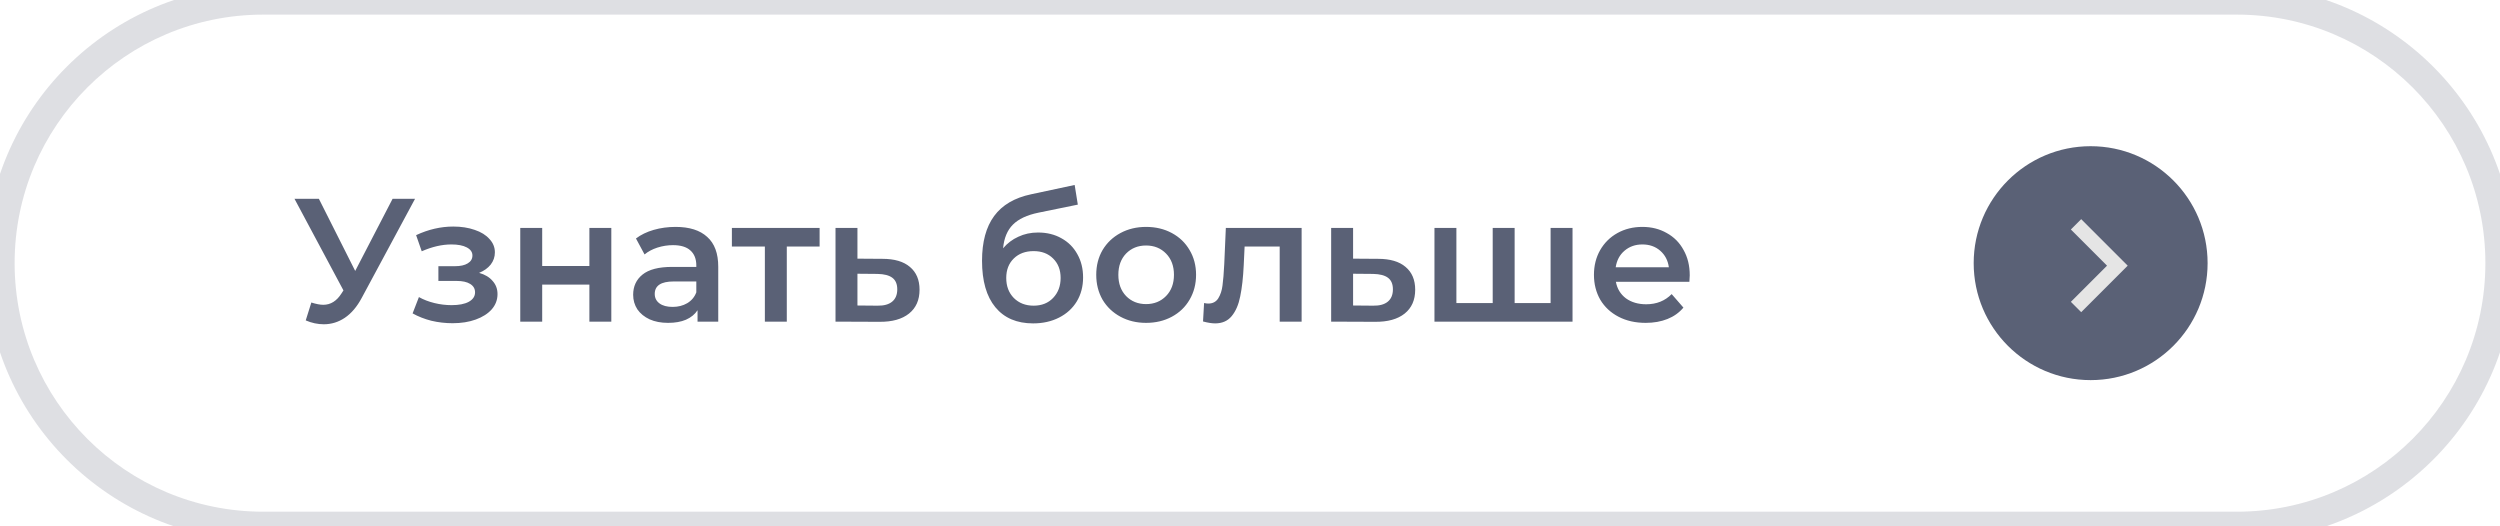
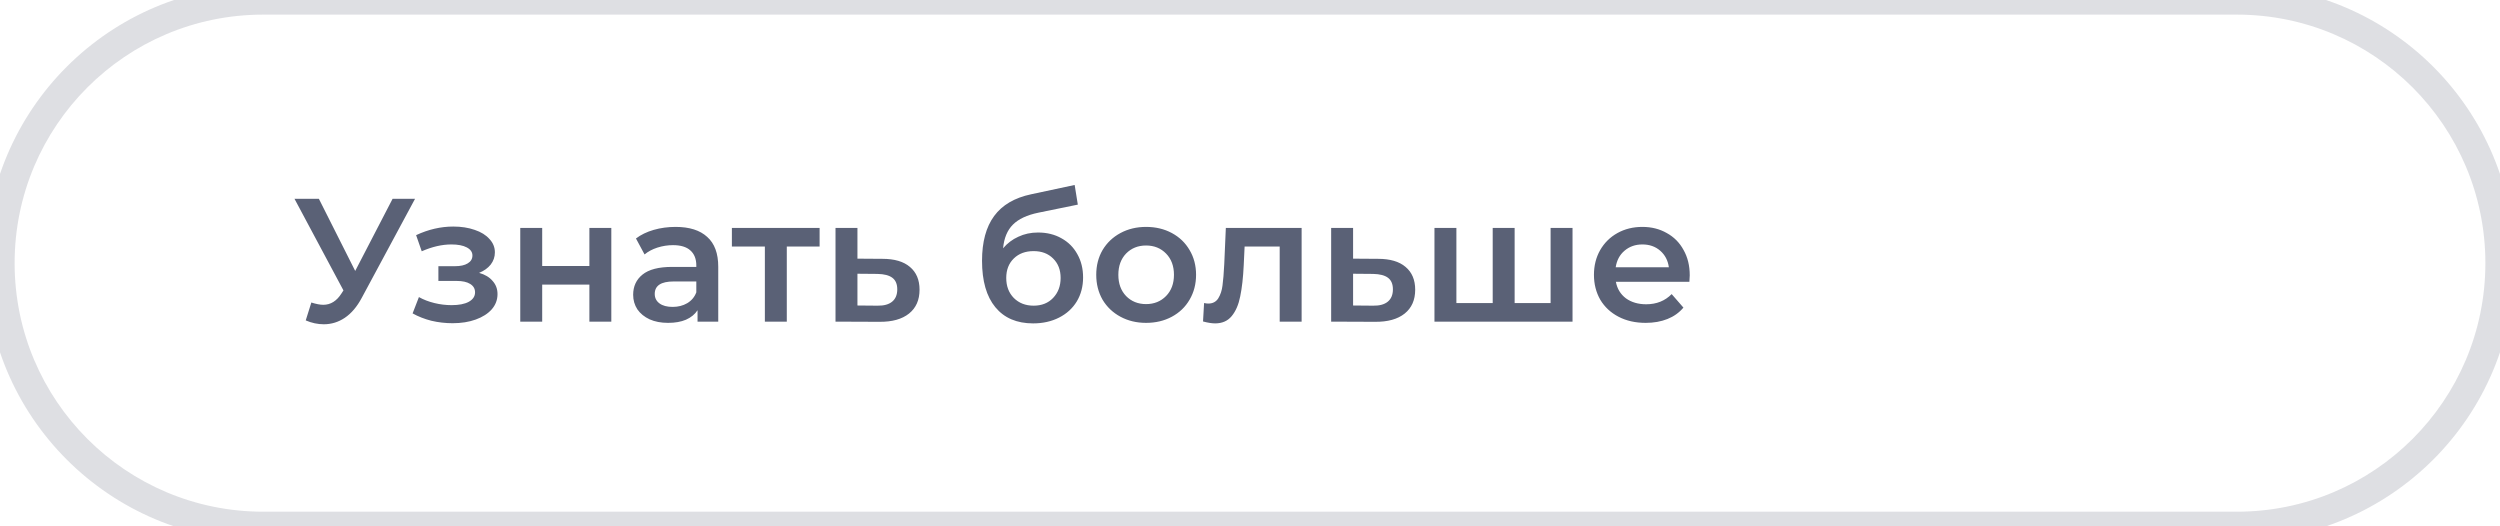
<svg xmlns="http://www.w3.org/2000/svg" width="171" height="36" viewBox="0 0 171 36" fill="none">
  <path d="M28.388 13.6L24.74 20.38C24.42 20.98 24.036 21.432 23.588 21.736C23.148 22.032 22.668 22.18 22.148 22.18C21.732 22.18 21.32 22.092 20.912 21.916L21.296 20.692C21.624 20.796 21.896 20.848 22.112 20.848C22.616 20.848 23.032 20.588 23.36 20.068L23.492 19.864L20.144 13.6H21.812L24.296 18.532L26.852 13.6H28.388ZM32.77 18.664C33.17 18.776 33.478 18.96 33.694 19.216C33.918 19.464 34.03 19.764 34.03 20.116C34.03 20.508 33.898 20.856 33.634 21.16C33.37 21.456 33.006 21.688 32.542 21.856C32.078 22.024 31.55 22.108 30.958 22.108C30.462 22.108 29.978 22.052 29.506 21.94C29.034 21.82 28.606 21.652 28.222 21.436L28.654 20.32C28.966 20.496 29.318 20.632 29.71 20.728C30.102 20.824 30.494 20.872 30.886 20.872C31.39 20.872 31.782 20.796 32.062 20.644C32.35 20.484 32.494 20.268 32.494 19.996C32.494 19.748 32.382 19.556 32.158 19.42C31.942 19.284 31.634 19.216 31.234 19.216H29.986V18.208H31.114C31.49 18.208 31.782 18.144 31.99 18.016C32.206 17.888 32.314 17.708 32.314 17.476C32.314 17.244 32.186 17.06 31.93 16.924C31.674 16.788 31.322 16.72 30.874 16.72C30.234 16.72 29.558 16.876 28.846 17.188L28.462 16.084C29.302 15.692 30.15 15.496 31.006 15.496C31.55 15.496 32.038 15.572 32.47 15.724C32.902 15.868 33.238 16.076 33.478 16.348C33.726 16.612 33.85 16.916 33.85 17.26C33.85 17.572 33.754 17.852 33.562 18.1C33.37 18.34 33.106 18.528 32.77 18.664ZM35.586 15.592H37.086V18.196H40.314V15.592H41.814V22H40.314V19.468H37.086V22H35.586V15.592ZM46.212 15.52C47.156 15.52 47.876 15.748 48.372 16.204C48.876 16.652 49.128 17.332 49.128 18.244V22H47.712V21.22C47.528 21.5 47.264 21.716 46.92 21.868C46.584 22.012 46.176 22.084 45.696 22.084C45.216 22.084 44.796 22.004 44.436 21.844C44.076 21.676 43.796 21.448 43.596 21.16C43.404 20.864 43.308 20.532 43.308 20.164C43.308 19.588 43.52 19.128 43.944 18.784C44.376 18.432 45.052 18.256 45.972 18.256H47.628V18.16C47.628 17.712 47.492 17.368 47.22 17.128C46.956 16.888 46.56 16.768 46.032 16.768C45.672 16.768 45.316 16.824 44.964 16.936C44.62 17.048 44.328 17.204 44.088 17.404L43.5 16.312C43.836 16.056 44.24 15.86 44.712 15.724C45.184 15.588 45.684 15.52 46.212 15.52ZM46.008 20.992C46.384 20.992 46.716 20.908 47.004 20.74C47.3 20.564 47.508 20.316 47.628 19.996V19.252H46.08C45.216 19.252 44.784 19.536 44.784 20.104C44.784 20.376 44.892 20.592 45.108 20.752C45.324 20.912 45.624 20.992 46.008 20.992ZM56.061 16.864H53.817V22H52.317V16.864H50.061V15.592H56.061V16.864ZM60.365 17.704C61.181 17.704 61.805 17.888 62.237 18.256C62.677 18.624 62.897 19.144 62.897 19.816C62.897 20.52 62.657 21.064 62.177 21.448C61.697 21.832 61.021 22.02 60.149 22.012L57.149 22V15.592H58.649V17.692L60.365 17.704ZM60.017 20.908C60.457 20.916 60.793 20.824 61.025 20.632C61.257 20.44 61.373 20.16 61.373 19.792C61.373 19.432 61.261 19.168 61.037 19C60.813 18.832 60.473 18.744 60.017 18.736L58.649 18.724V20.896L60.017 20.908ZM70.999 15.904C71.607 15.904 72.143 16.036 72.607 16.3C73.071 16.556 73.431 16.916 73.687 17.38C73.951 17.844 74.083 18.376 74.083 18.976C74.083 19.592 73.939 20.14 73.651 20.62C73.363 21.092 72.959 21.46 72.439 21.724C71.919 21.988 71.327 22.12 70.663 22.12C69.551 22.12 68.691 21.752 68.083 21.016C67.475 20.28 67.171 19.22 67.171 17.836C67.171 16.548 67.447 15.528 67.999 14.776C68.551 14.024 69.395 13.528 70.531 13.288L73.507 12.652L73.723 13.996L71.023 14.548C70.247 14.708 69.667 14.98 69.283 15.364C68.899 15.748 68.675 16.288 68.611 16.984C68.899 16.64 69.247 16.376 69.655 16.192C70.063 16 70.511 15.904 70.999 15.904ZM70.699 20.908C71.251 20.908 71.695 20.732 72.031 20.38C72.375 20.02 72.547 19.564 72.547 19.012C72.547 18.46 72.375 18.016 72.031 17.68C71.695 17.344 71.251 17.176 70.699 17.176C70.139 17.176 69.687 17.344 69.343 17.68C68.999 18.016 68.827 18.46 68.827 19.012C68.827 19.572 68.999 20.028 69.343 20.38C69.695 20.732 70.147 20.908 70.699 20.908ZM78.391 22.084C77.743 22.084 77.159 21.944 76.639 21.664C76.119 21.384 75.711 20.996 75.415 20.5C75.127 19.996 74.983 19.428 74.983 18.796C74.983 18.164 75.127 17.6 75.415 17.104C75.711 16.608 76.119 16.22 76.639 15.94C77.159 15.66 77.743 15.52 78.391 15.52C79.047 15.52 79.635 15.66 80.155 15.94C80.675 16.22 81.079 16.608 81.367 17.104C81.663 17.6 81.811 18.164 81.811 18.796C81.811 19.428 81.663 19.996 81.367 20.5C81.079 20.996 80.675 21.384 80.155 21.664C79.635 21.944 79.047 22.084 78.391 22.084ZM78.391 20.8C78.943 20.8 79.399 20.616 79.759 20.248C80.119 19.88 80.299 19.396 80.299 18.796C80.299 18.196 80.119 17.712 79.759 17.344C79.399 16.976 78.943 16.792 78.391 16.792C77.839 16.792 77.383 16.976 77.023 17.344C76.671 17.712 76.495 18.196 76.495 18.796C76.495 19.396 76.671 19.88 77.023 20.248C77.383 20.616 77.839 20.8 78.391 20.8ZM89.031 15.592V22H87.531V16.864H85.131L85.071 18.136C85.031 18.984 84.951 19.696 84.831 20.272C84.719 20.84 84.523 21.292 84.243 21.628C83.971 21.956 83.595 22.12 83.115 22.12C82.891 22.12 82.615 22.076 82.287 21.988L82.359 20.728C82.471 20.752 82.567 20.764 82.647 20.764C82.951 20.764 83.179 20.644 83.331 20.404C83.483 20.156 83.579 19.864 83.619 19.528C83.667 19.184 83.707 18.696 83.739 18.064L83.847 15.592H89.031ZM94.267 17.704C95.083 17.704 95.707 17.888 96.139 18.256C96.579 18.624 96.799 19.144 96.799 19.816C96.799 20.52 96.559 21.064 96.079 21.448C95.599 21.832 94.923 22.02 94.051 22.012L91.051 22V15.592H92.551V17.692L94.267 17.704ZM93.919 20.908C94.359 20.916 94.695 20.824 94.927 20.632C95.159 20.44 95.275 20.16 95.275 19.792C95.275 19.432 95.163 19.168 94.939 19C94.715 18.832 94.375 18.744 93.919 18.736L92.551 18.724V20.896L93.919 20.908ZM107.561 15.592V22H98.117V15.592H99.617V20.728H102.101V15.592H103.601V20.728H106.061V15.592H107.561ZM115.578 18.832C115.578 18.936 115.57 19.084 115.554 19.276H110.526C110.614 19.748 110.842 20.124 111.21 20.404C111.586 20.676 112.05 20.812 112.602 20.812C113.306 20.812 113.886 20.58 114.342 20.116L115.146 21.04C114.858 21.384 114.494 21.644 114.054 21.82C113.614 21.996 113.118 22.084 112.566 22.084C111.862 22.084 111.242 21.944 110.706 21.664C110.17 21.384 109.754 20.996 109.458 20.5C109.17 19.996 109.026 19.428 109.026 18.796C109.026 18.172 109.166 17.612 109.446 17.116C109.734 16.612 110.13 16.22 110.634 15.94C111.138 15.66 111.706 15.52 112.338 15.52C112.962 15.52 113.518 15.66 114.006 15.94C114.502 16.212 114.886 16.6 115.158 17.104C115.438 17.6 115.578 18.176 115.578 18.832ZM112.338 16.72C111.858 16.72 111.45 16.864 111.114 17.152C110.786 17.432 110.586 17.808 110.514 18.28H114.15C114.086 17.816 113.89 17.44 113.562 17.152C113.234 16.864 112.826 16.72 112.338 16.72Z" fill="#5A6176" />
-   <circle cx="143" cy="18" r="8" fill="#5A6176" />
-   <path d="M142 21L144.828 18.172L142 15.343" stroke="#E5E5E5" />
  <path d="M18 1H153V-1H18V1ZM153 35H18V37H153V35ZM18 35C8.611 35 1 27.389 1 18H-1C-1 28.493 7.507 37 18 37V35ZM170 18C170 27.389 162.389 35 153 35V37C163.493 37 172 28.493 172 18H170ZM153 1C162.389 1 170 8.611 170 18H172C172 7.507 163.493 -1 153 -1V1ZM18 -1C7.507 -1 -1 7.507 -1 18H1C1 8.611 8.611 1 18 1V-1Z" fill="#5A6176" fill-opacity="0.2" />
</svg>